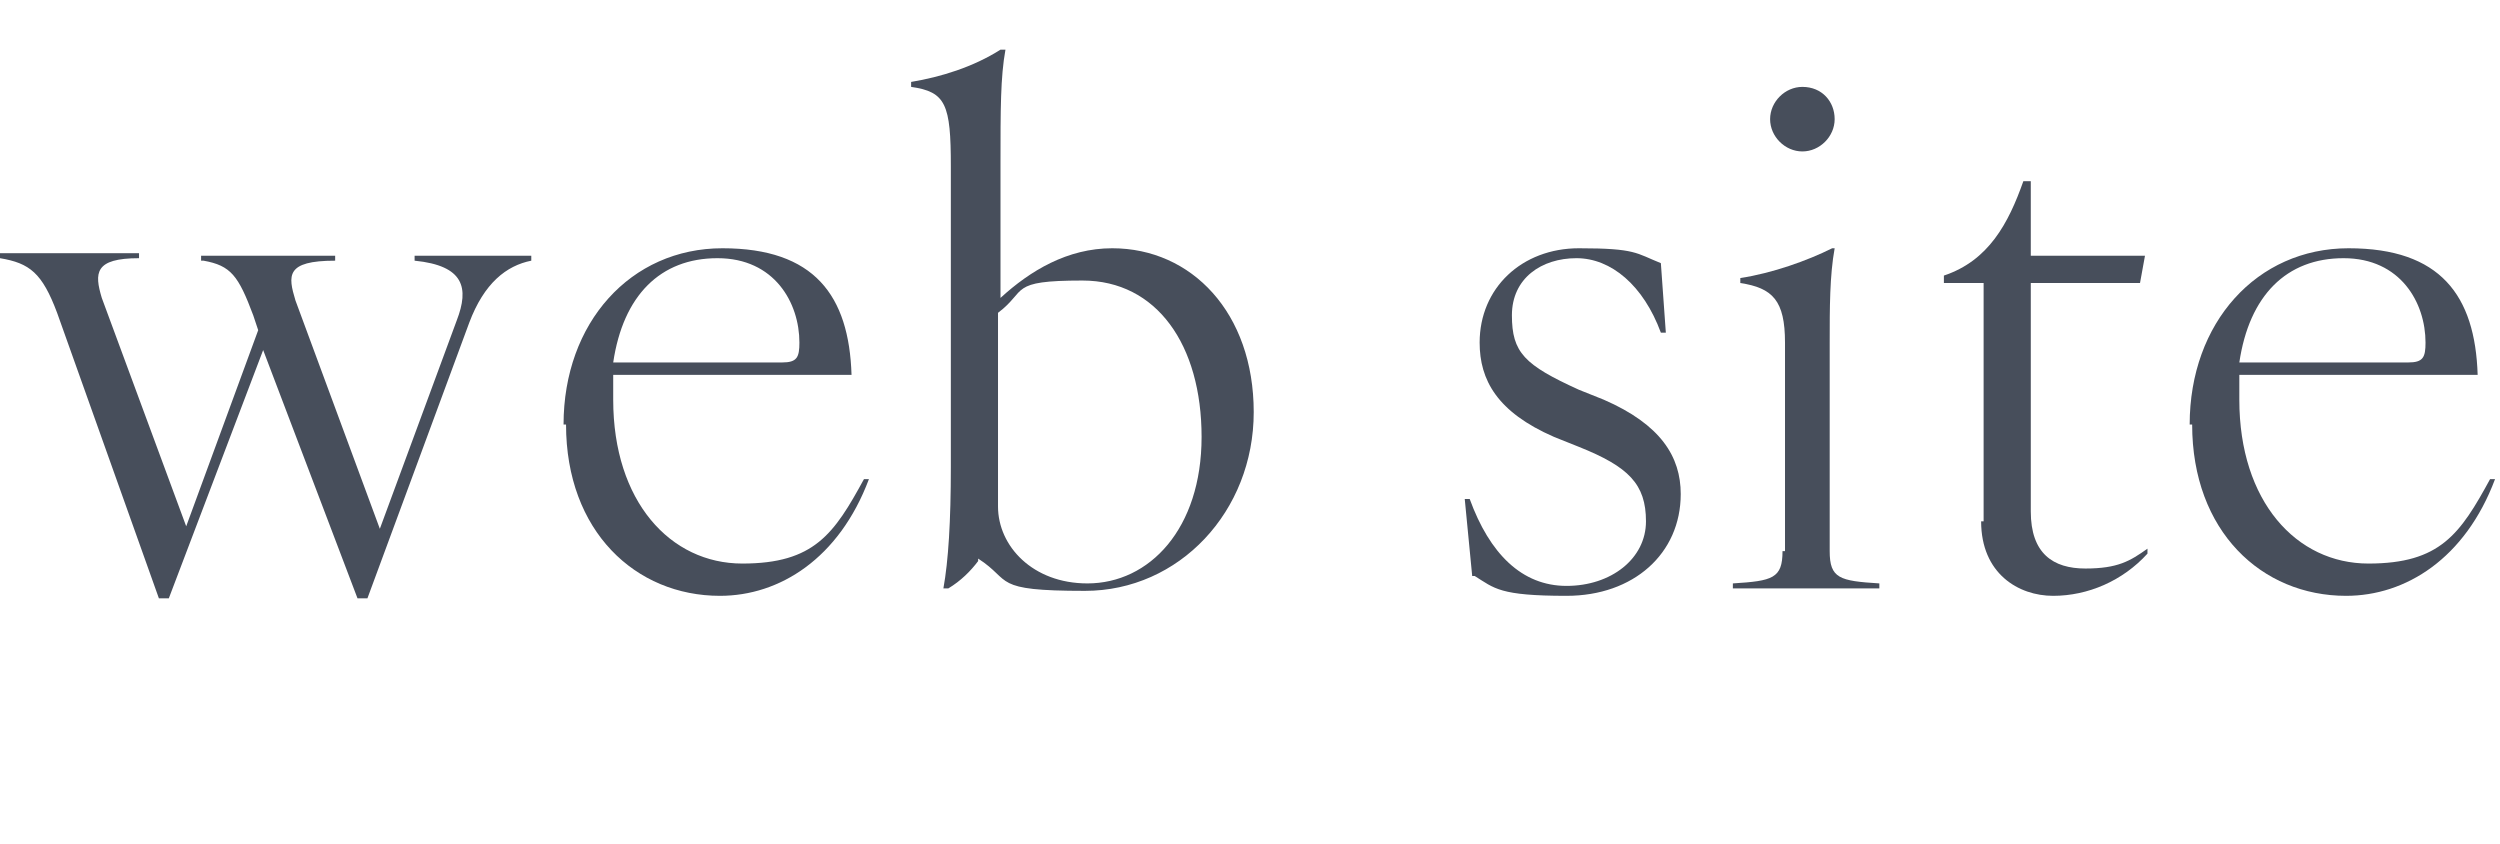
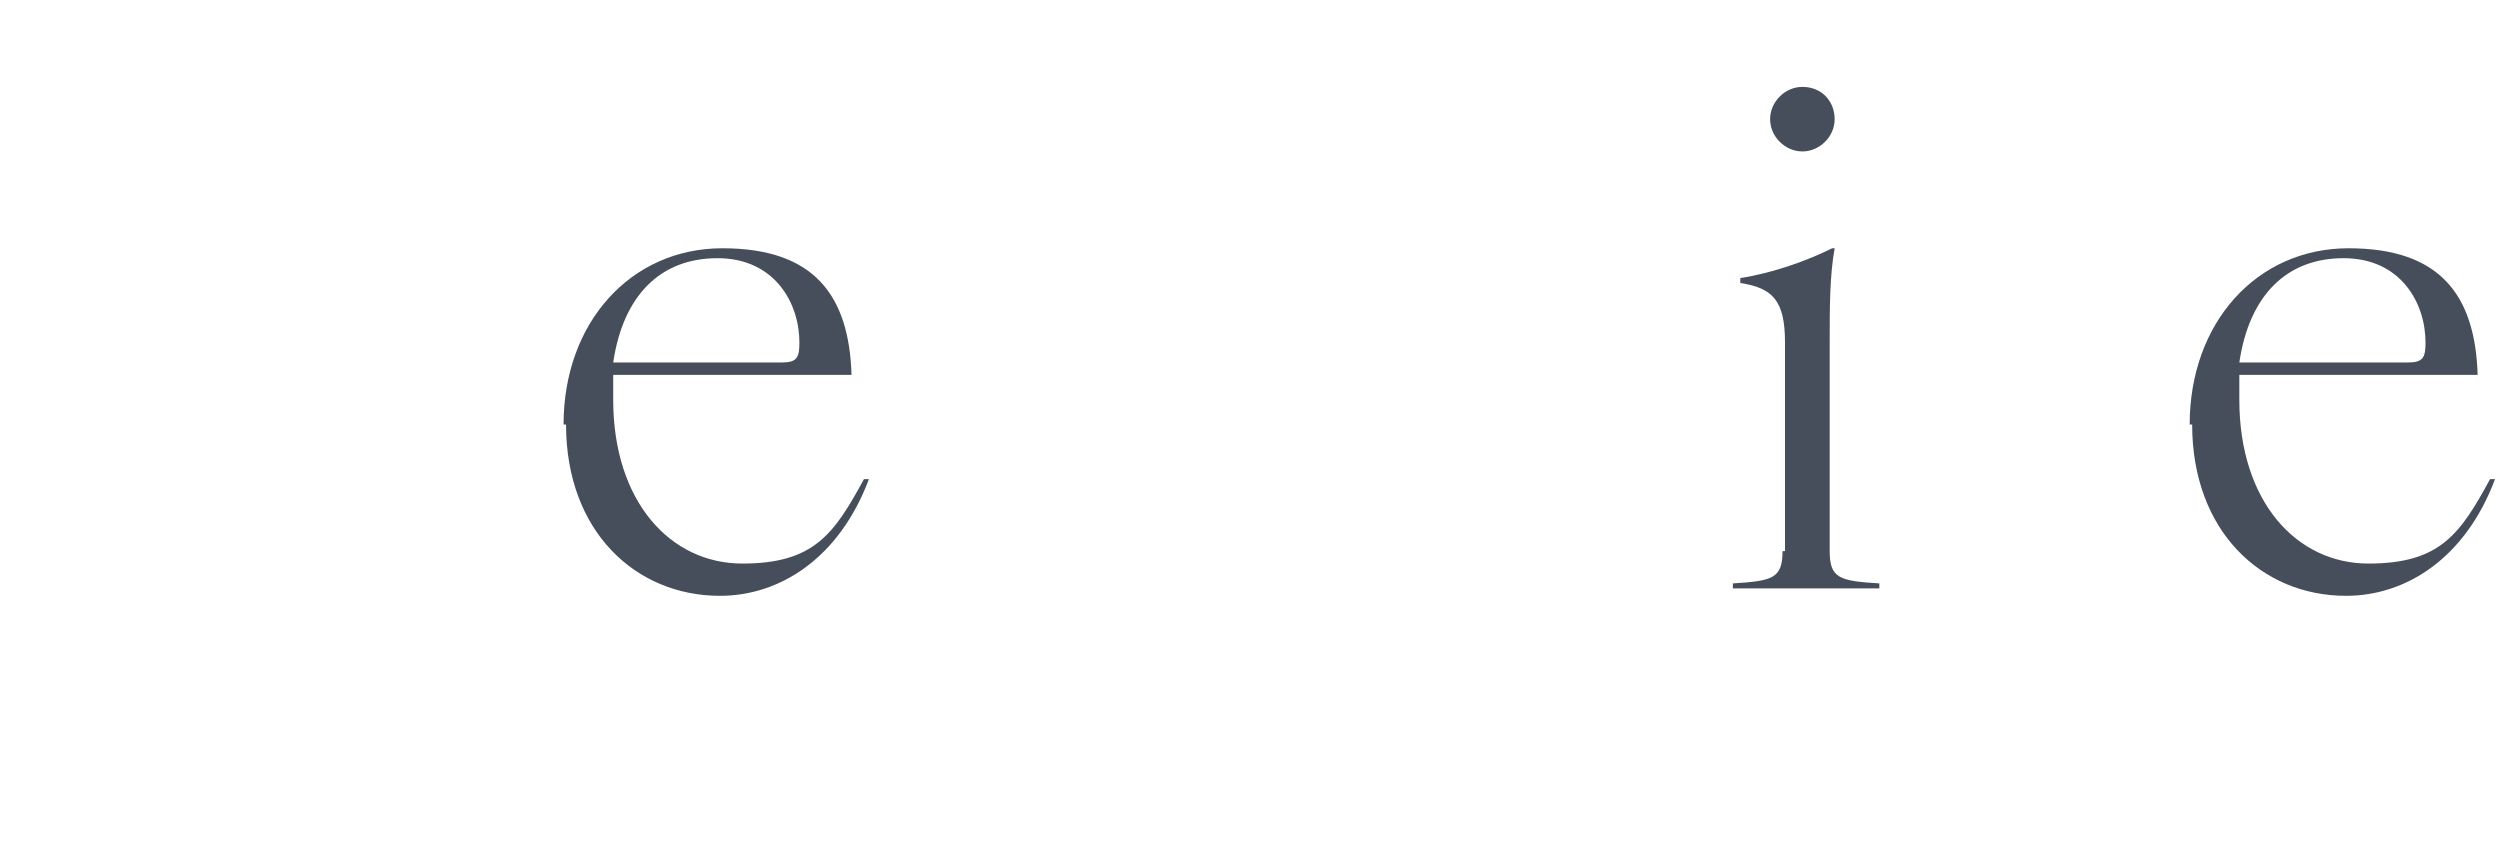
<svg xmlns="http://www.w3.org/2000/svg" id="_レイヤー_2" version="1.1" viewBox="0 0 100.7 34">
  <defs>
    <style>
      .st0 {
        fill: #474e5b;
      }
    </style>
  </defs>
  <g id="_レイヤー_1-2">
    <g>
-       <path class="st0" d="M8.1,10.5v-.2h5.4v.2c-2,0-1.9.6-1.6,1.6l3.4,9.2,3.1-8.4c.5-1.3.3-2.2-1.7-2.4v-.2h4.7v.2c-1,.2-1.9.9-2.5,2.5l-4.1,11.1h-.4l-3.8-10-3.8,10h-.4L2.3,12.6c-.6-1.6-1.1-2-2.3-2.2v-.2h5.6v.2c-1.8,0-1.8.6-1.5,1.6l3.4,9.2,2.9-7.9-.2-.6c-.6-1.6-.9-2-2-2.2h0Z" />
      <path class="st0" d="M22.7,17.1c0-4.1,2.7-7.1,6.4-7.1s5.1,1.9,5.2,5.1h-9.6c0,.3,0,.6,0,1,0,4.1,2.3,6.6,5.2,6.6s3.7-1.2,4.9-3.4h.2c-1.2,3.2-3.6,4.7-6,4.7-3.4,0-6.2-2.6-6.2-6.9ZM31.5,14.6c.6,0,.7-.2.7-.8,0-1.6-1-3.4-3.3-3.4s-3.8,1.5-4.2,4.2c0,0,6.8,0,6.8,0Z" />
-       <path class="st0" d="M39.4,22.6c-.3.4-.7.8-1.2,1.1h-.2c.2-1.1.3-2.7.3-4.9V6.7c0-2.5-.2-3-1.6-3.2v-.2c1.2-.2,2.5-.6,3.6-1.3h.2c-.2,1.1-.2,2.4-.2,4.6v5.4c1.2-1.1,2.7-2,4.5-2,3.2,0,5.7,2.6,5.7,6.6s-3,7.2-6.8,7.2-2.9-.4-4.3-1.3h0ZM43.8,23.5c2.5,0,4.6-2.2,4.6-5.9s-1.8-6.3-4.8-6.3-2.2.4-3.4,1.3v7.8c0,1.6,1.4,3.1,3.6,3.1h0Z" />
-       <path class="st0" d="M59.3,23.2l-.3-3.1h.2c.8,2.2,2.1,3.5,3.9,3.5s3.2-1.1,3.2-2.6-.7-2.2-2.7-3l-1-.4c-2.3-1-3-2.3-3-3.8,0-2.2,1.7-3.8,4-3.8s2.3.2,3.3.6l.2,2.8h-.2c-.7-1.9-2-3-3.4-3s-2.6.8-2.6,2.3.5,2,2.7,3l1,.4c2.3,1,3.1,2.3,3.1,3.8,0,2.4-1.9,4.1-4.6,4.1s-2.9-.3-3.7-.8Z" />
      <path class="st0" d="M71.9,22.2v-8.4c0-1.7-.5-2.2-1.8-2.4v-.2c1.3-.2,2.7-.7,3.7-1.2h.1c-.2,1.1-.2,2.4-.2,3.8v8.4c0,1.1.4,1.2,2,1.3v.2h-5.9v-.2c1.6-.1,2-.2,2-1.3ZM72.6,3.5c.8,0,1.3.6,1.3,1.3s-.6,1.3-1.3,1.3-1.3-.6-1.3-1.3.6-1.3,1.3-1.3Z" />
-       <path class="st0" d="M79.9,21v-9.6h-1.6v-.3c1.8-.6,2.6-2.1,3.2-3.8h.3v3h4.6l-.2,1.1h-4.4v9.2c0,1.7.9,2.3,2.2,2.3s1.8-.3,2.5-.8v.2c-1,1.1-2.4,1.7-3.8,1.7s-2.9-.9-2.9-3h0Z" />
      <path class="st0" d="M88.2,17.1c0-4.1,2.7-7.1,6.4-7.1s5.1,1.9,5.2,5.1h-9.6c0,.3,0,.6,0,1,0,4.1,2.3,6.6,5.2,6.6s3.7-1.2,4.9-3.4h.2c-1.2,3.2-3.6,4.7-6,4.7-3.4,0-6.2-2.6-6.2-6.9ZM97,14.6c.6,0,.7-.2.7-.8,0-1.6-1-3.4-3.3-3.4s-3.8,1.5-4.2,4.2c0,0,6.8,0,6.8,0Z" />
    </g>
  </g>
</svg>